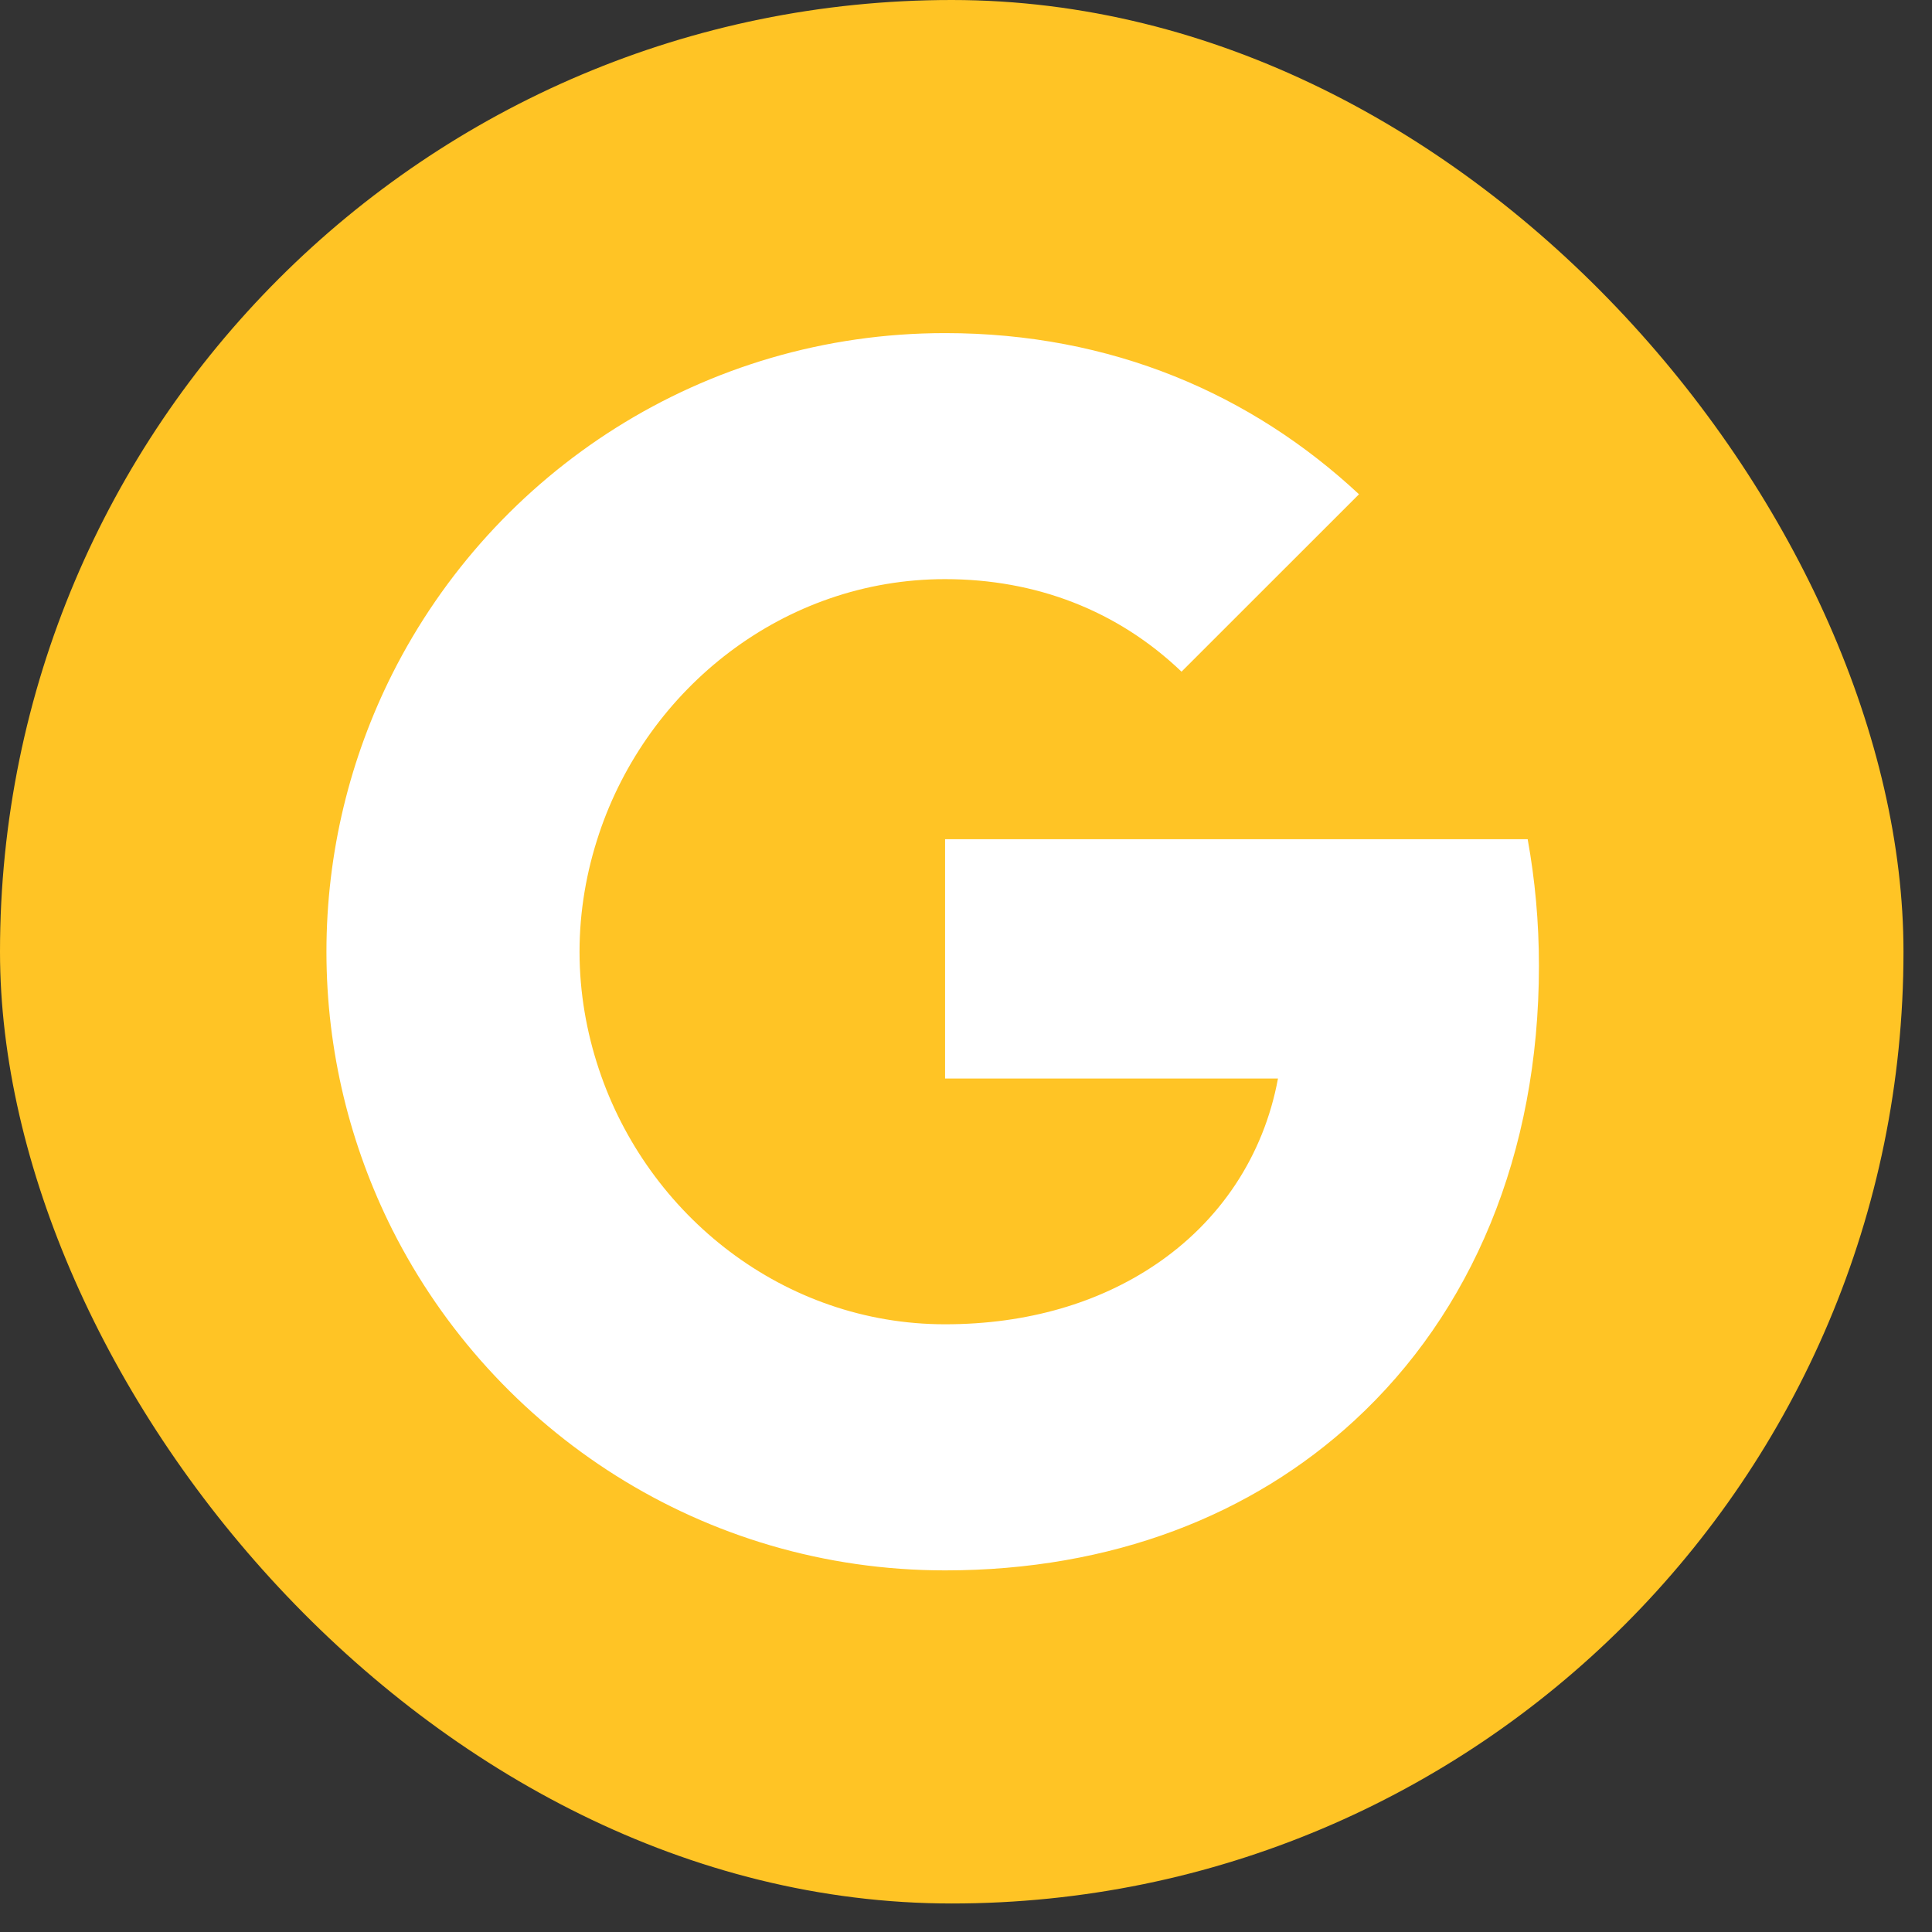
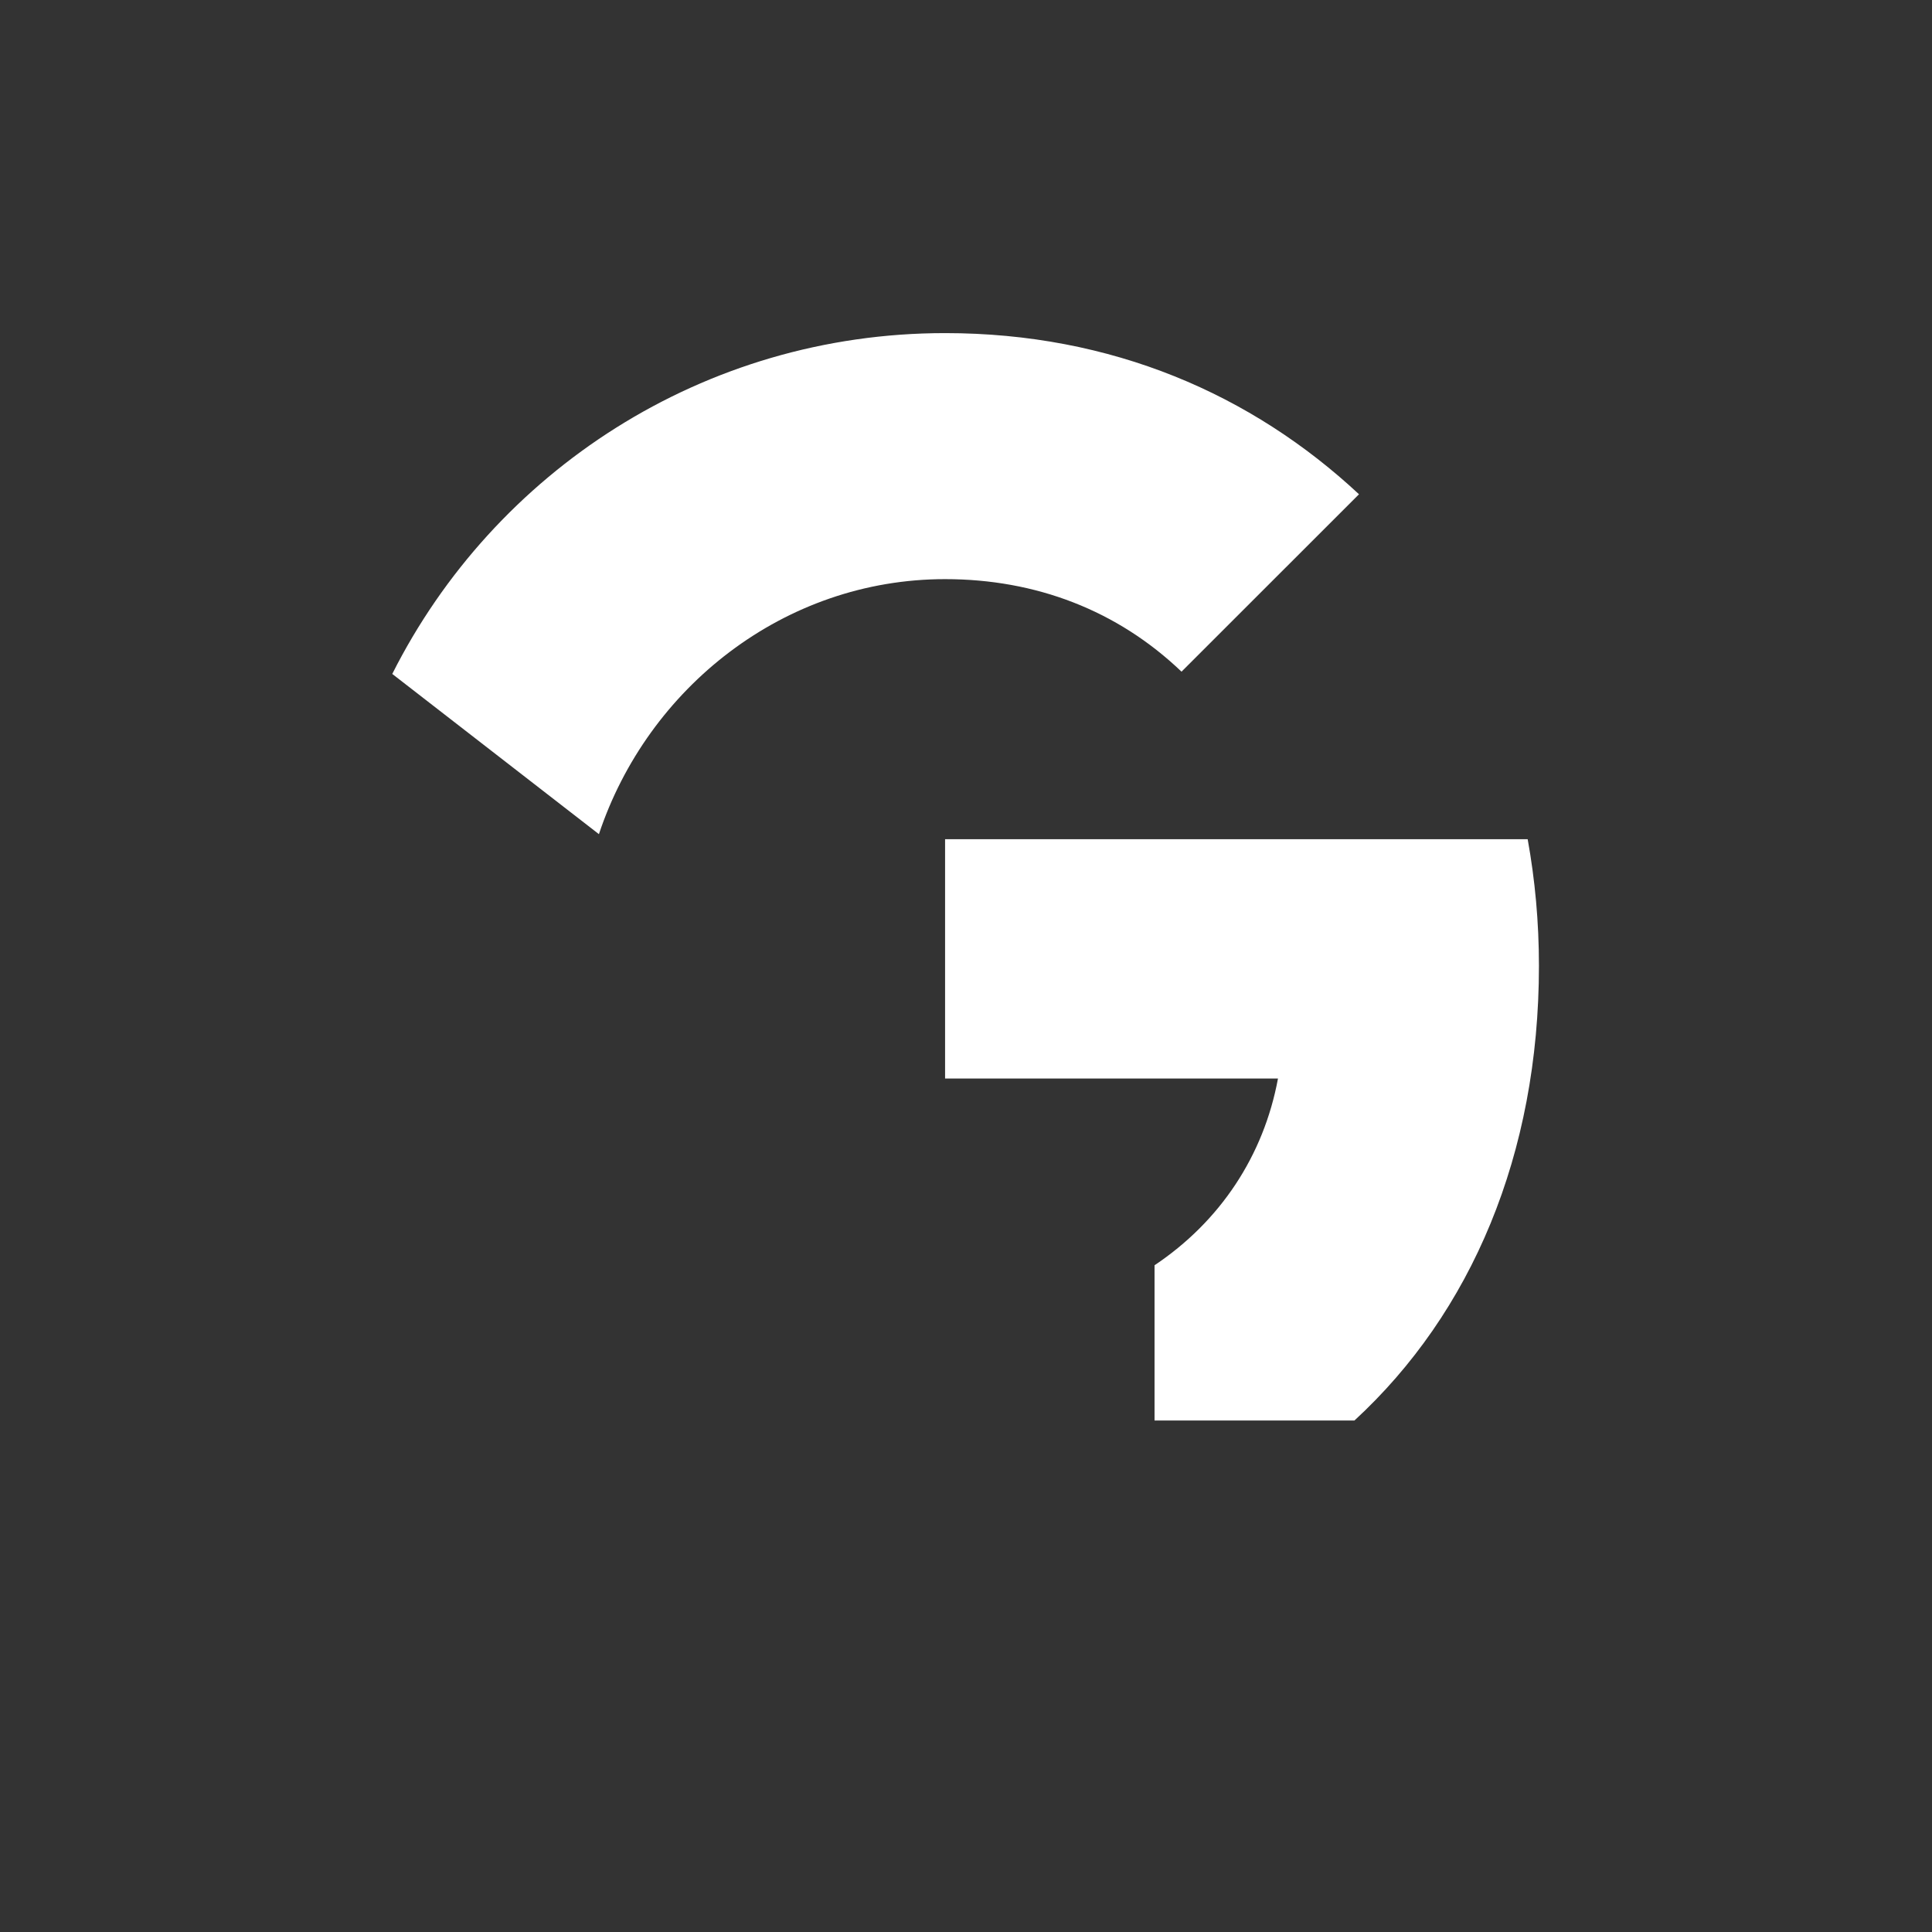
<svg xmlns="http://www.w3.org/2000/svg" width="29" height="29" viewBox="0 0 29 29" fill="none">
  <rect x="0" y="0" width="29" height="29" fill="#333333" stroke="none" />
-   <rect width="28.572" height="28.572" rx="14.286" fill="#FFC425" />
  <path fill-rule="evenodd" clip-rule="evenodd" d="M23.1 14.497C23.1 13.838 23.041 13.205 22.931 12.597H14.186V16.189H19.183C18.968 17.35 18.314 18.334 17.33 18.992V21.322H20.331C22.087 19.705 23.1 17.325 23.1 14.497Z" fill="white" />
-   <path fill-rule="evenodd" clip-rule="evenodd" d="M14.186 23.572C16.693 23.572 18.795 22.74 20.331 21.322L17.33 18.992C16.499 19.549 15.435 19.878 14.186 19.878C11.767 19.878 9.72 18.245 8.99 16.05H5.888V18.456C7.416 21.491 10.556 23.572 14.186 23.572Z" fill="white" />
-   <path fill-rule="evenodd" clip-rule="evenodd" d="M8.99 16.05C8.804 15.493 8.699 14.898 8.699 14.286C8.699 13.674 8.804 13.079 8.99 12.522V10.116H5.888C5.259 11.369 4.9 12.787 4.9 14.286C4.9 15.784 5.259 17.202 5.888 18.456L8.99 16.05Z" fill="white" />
  <path fill-rule="evenodd" clip-rule="evenodd" d="M14.186 8.693C15.549 8.693 16.773 9.162 17.735 10.082L20.399 7.419C18.791 5.92 16.689 5 14.186 5C10.556 5 7.416 7.081 5.888 10.116L8.99 12.521C9.72 10.327 11.767 8.693 14.186 8.693Z" fill="white" />
</svg>